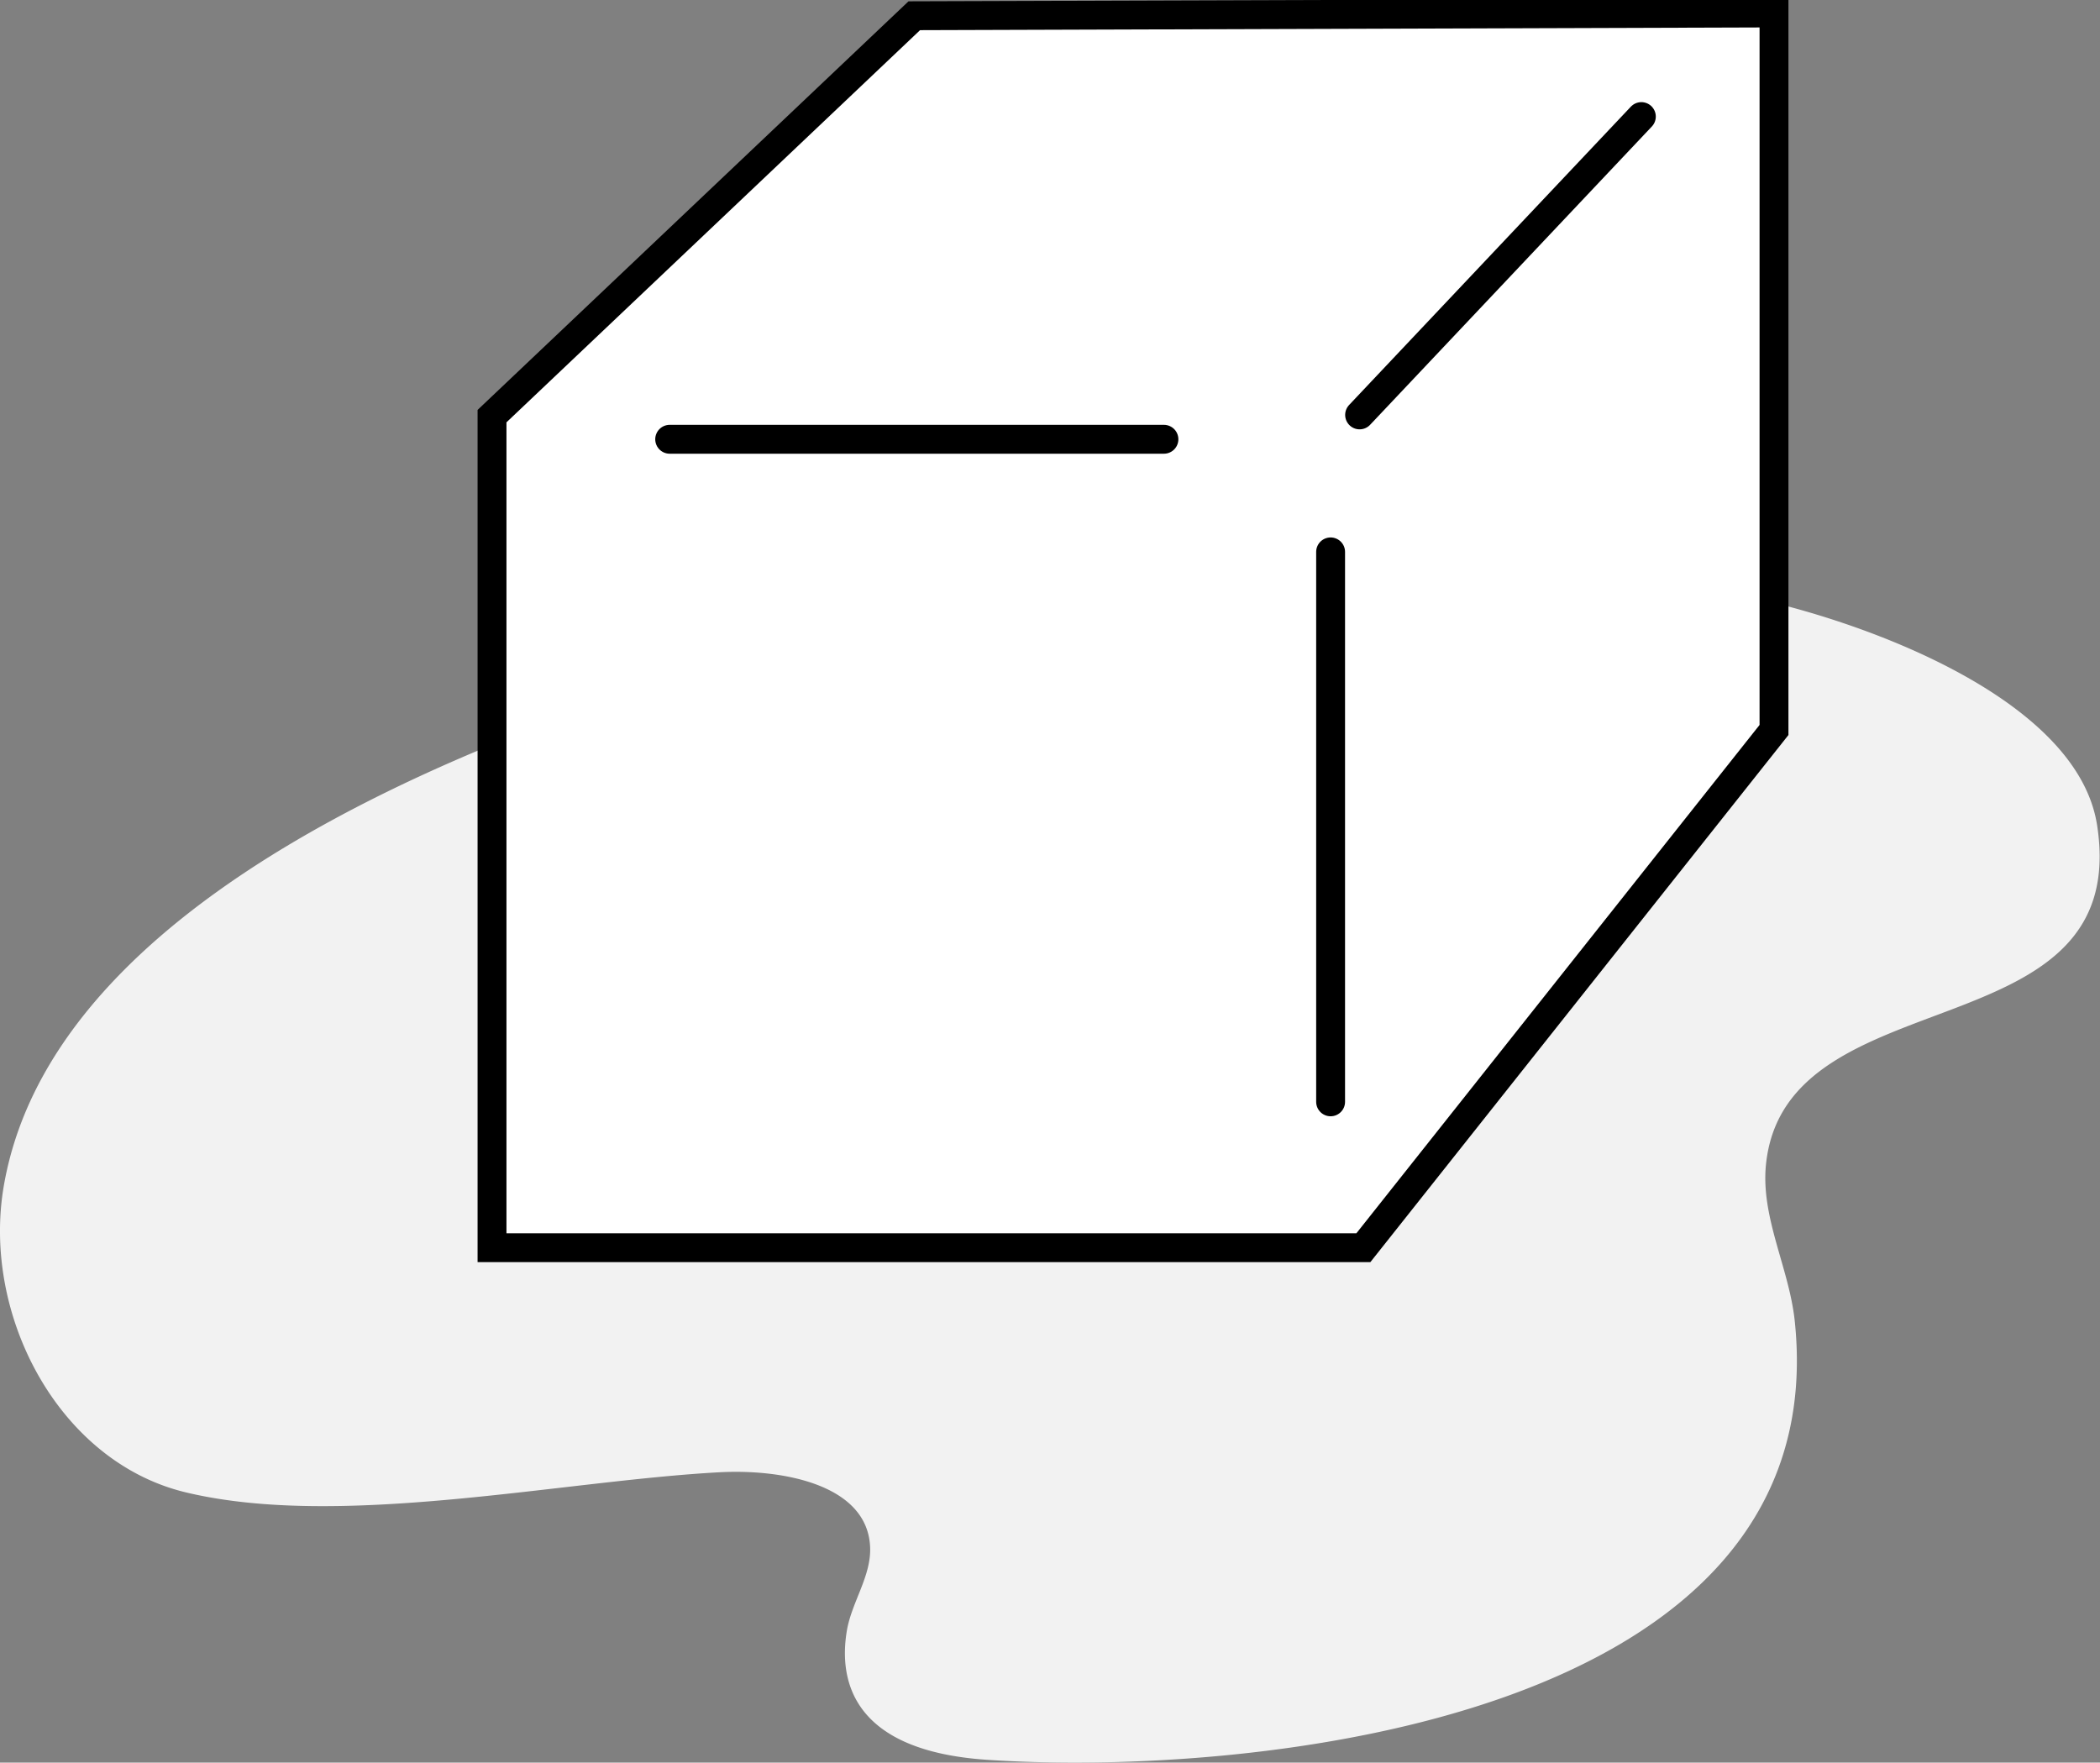
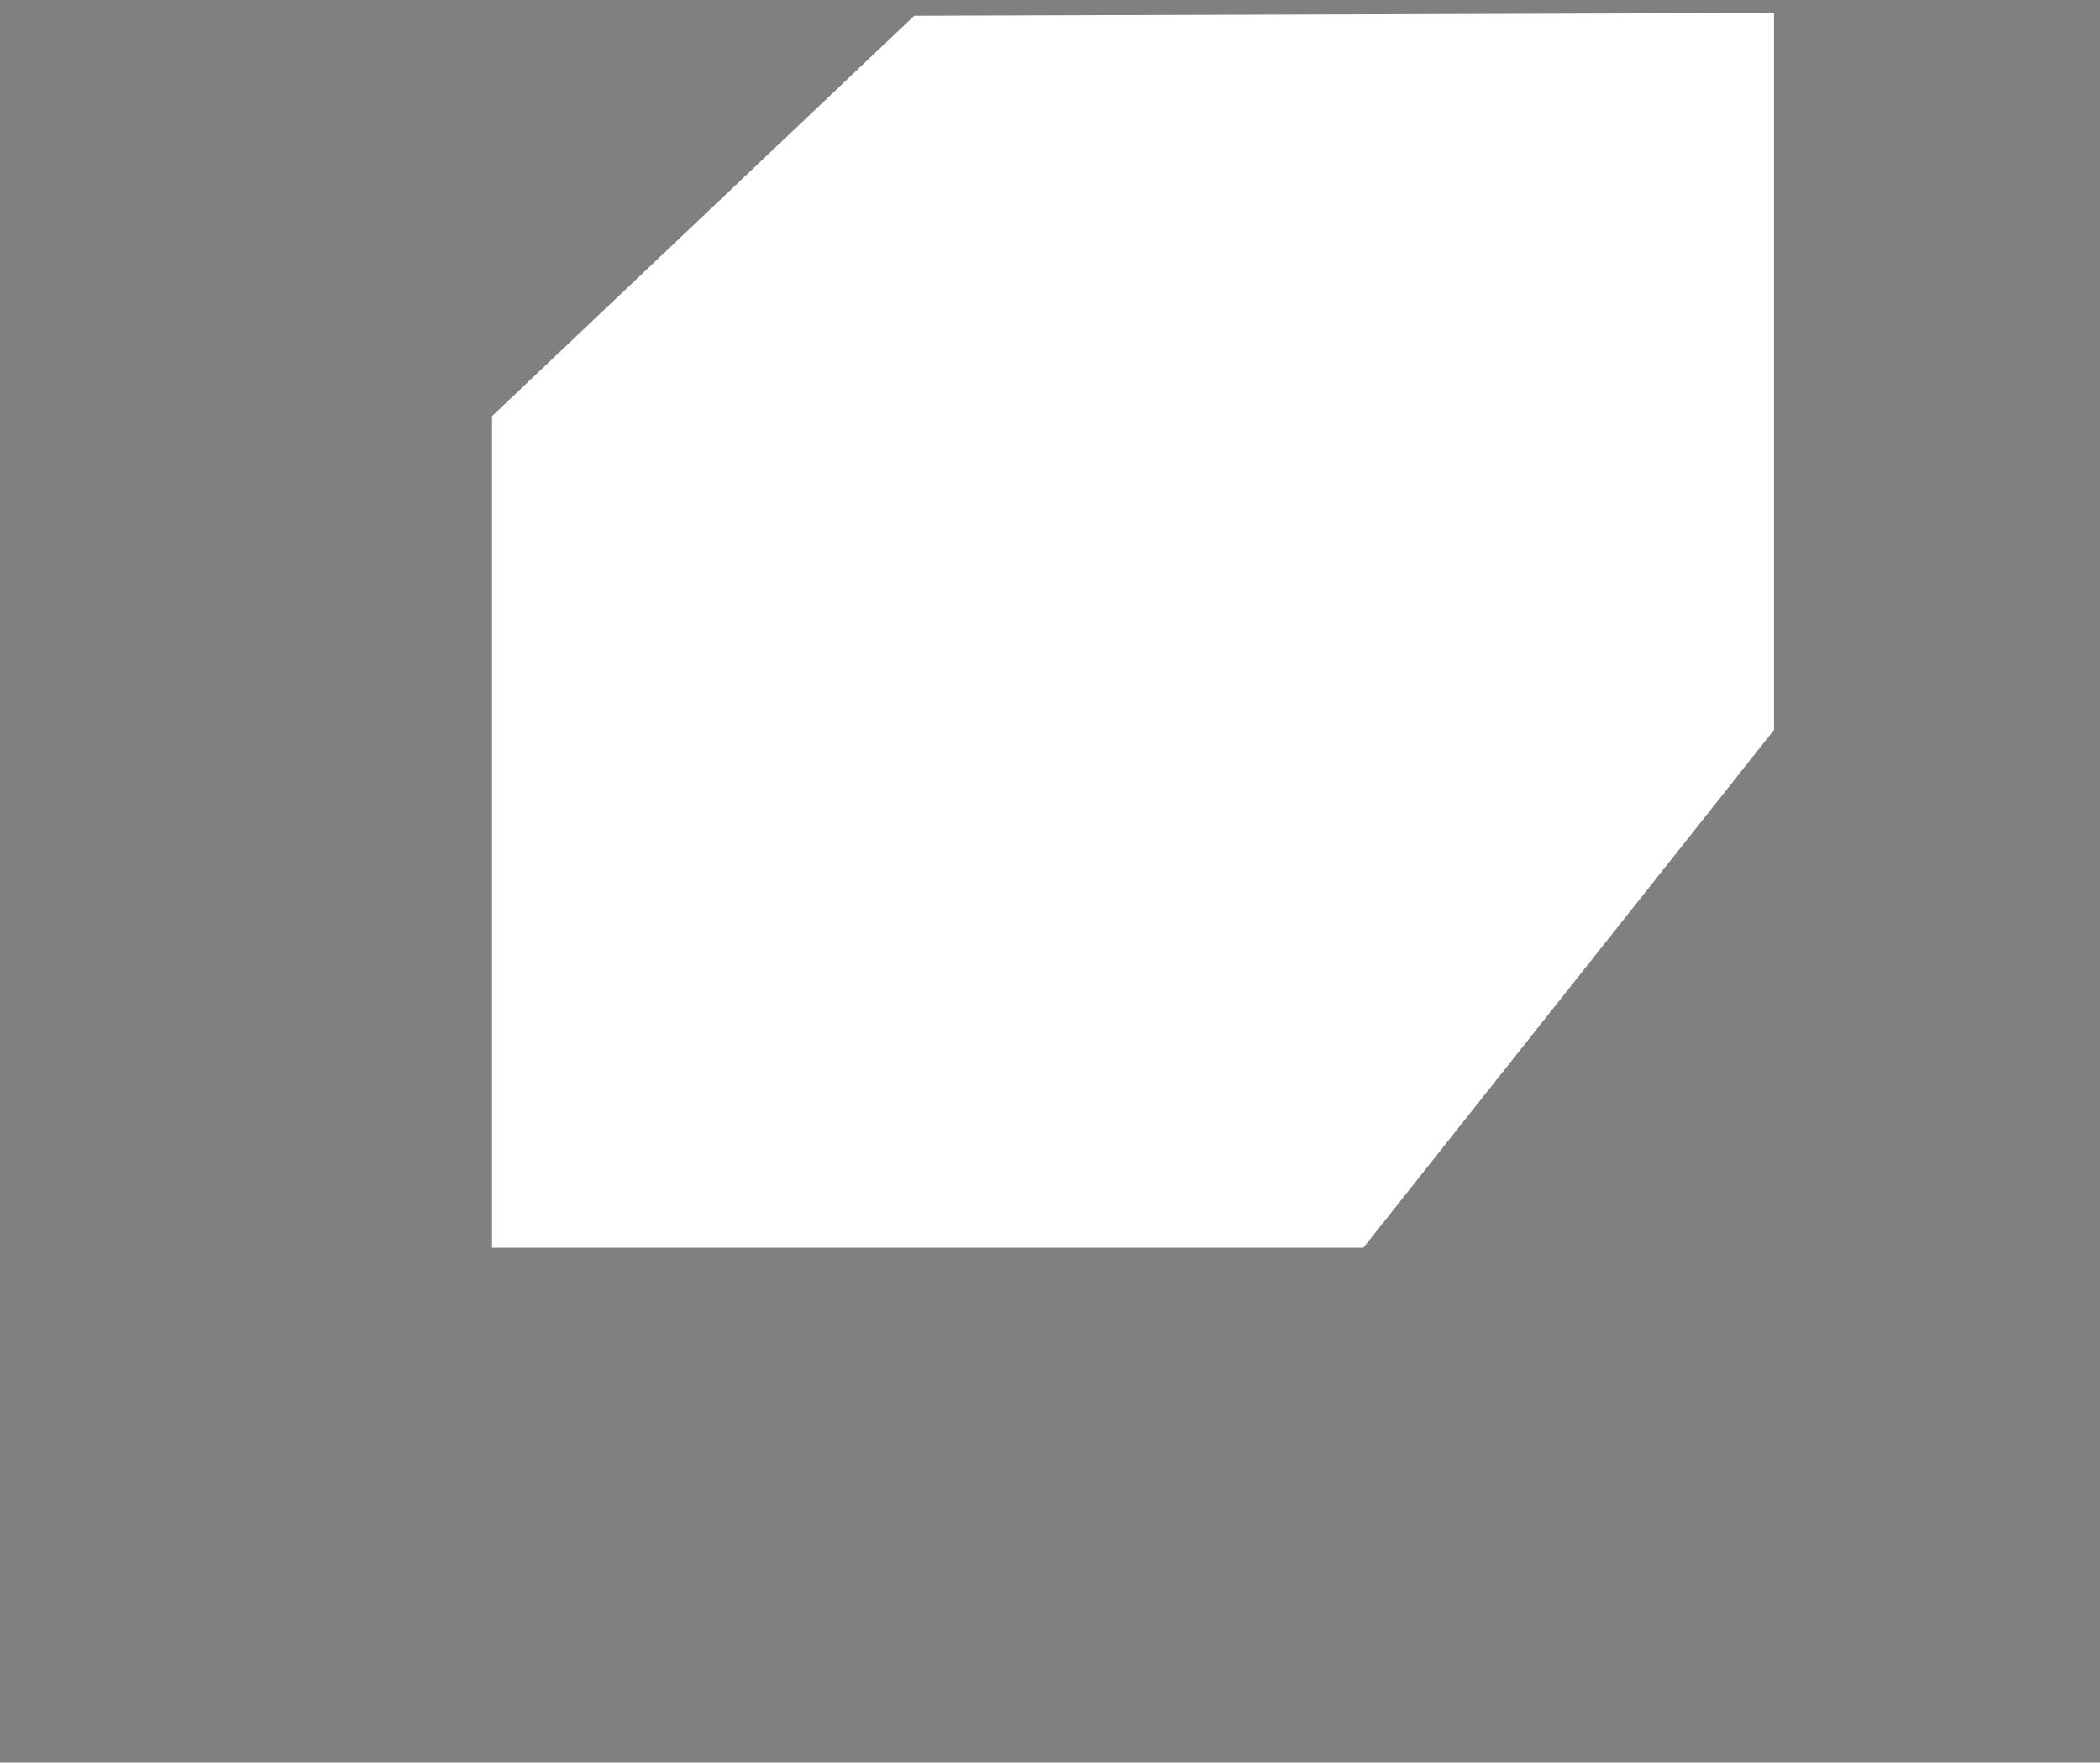
<svg xmlns="http://www.w3.org/2000/svg" width="54.542" height="45.783" viewBox="0 0 54.542 45.783">
  <rect x="0" y="0" width="54.542" height="45.783" fill="#808080" stroke="none" />
  <defs>
    <clipPath id="clip-path">
      <rect id="矩形_1114" data-name="矩形 1114" width="54.542" height="45.783" fill="none" />
    </clipPath>
  </defs>
  <g id="cool_icon2" transform="translate(0 0.001)">
    <g id="组_1439" data-name="组 1439" transform="translate(0 -0.001)" clip-path="url(#clip-path)">
-       <path id="路径_554" data-name="路径 554" d="M.1,32.492c-.581,3.351,1.417,7.173,4.723,7.967,4.024.966,9.745-.3,13.876-.522,1.624-.085,3.831.318,3.9,1.942.033.747-.467,1.413-.6,2.15-.239,1.375.194,3.145,3.63,3.377,6.911.465,22.071-1.055,20.985-11.395-.145-1.38-.889-2.692-.747-4.072.509-4.946,9.52-2.858,8.6-8.806-.535-3.466-6.66-5.523-9.582-6.033a54.846,54.846,0,0,0-23.72,1.15C14.355,20.1,1.514,24.342.1,32.492" transform="translate(0 -1.696)" fill="#f2f2f2" />
      <path id="路径_555" data-name="路径 555" d="M47.559.376,25.23.448l-10.967,10.4v21.6H36.894L47.559,19Z" transform="translate(-1.484 -0.039)" fill="#fff" />
-       <path id="路径_556" data-name="路径 556" d="M47.559.376,25.23.448l-10.967,10.4v21.6H36.894L47.559,19Z" transform="translate(-1.484 -0.039)" fill="none" stroke="#000" stroke-miterlimit="10" stroke-width="0.75" />
-       <line id="直线_276" data-name="直线 276" x2="12.837" transform="translate(17.393 11.41)" fill="none" stroke="#000" stroke-linecap="round" stroke-miterlimit="10" stroke-width="0.75" />
-       <line id="直线_277" data-name="直线 277" y2="14.285" transform="translate(34.559 14.335)" fill="none" stroke="#000" stroke-linecap="round" stroke-miterlimit="10" stroke-width="0.75" />
-       <line id="直线_278" data-name="直线 278" y1="7.749" x2="7.318" transform="translate(35.312 3.028)" fill="none" stroke="#000" stroke-linecap="round" stroke-miterlimit="10" stroke-width="0.75" />
    </g>
  </g>
</svg>